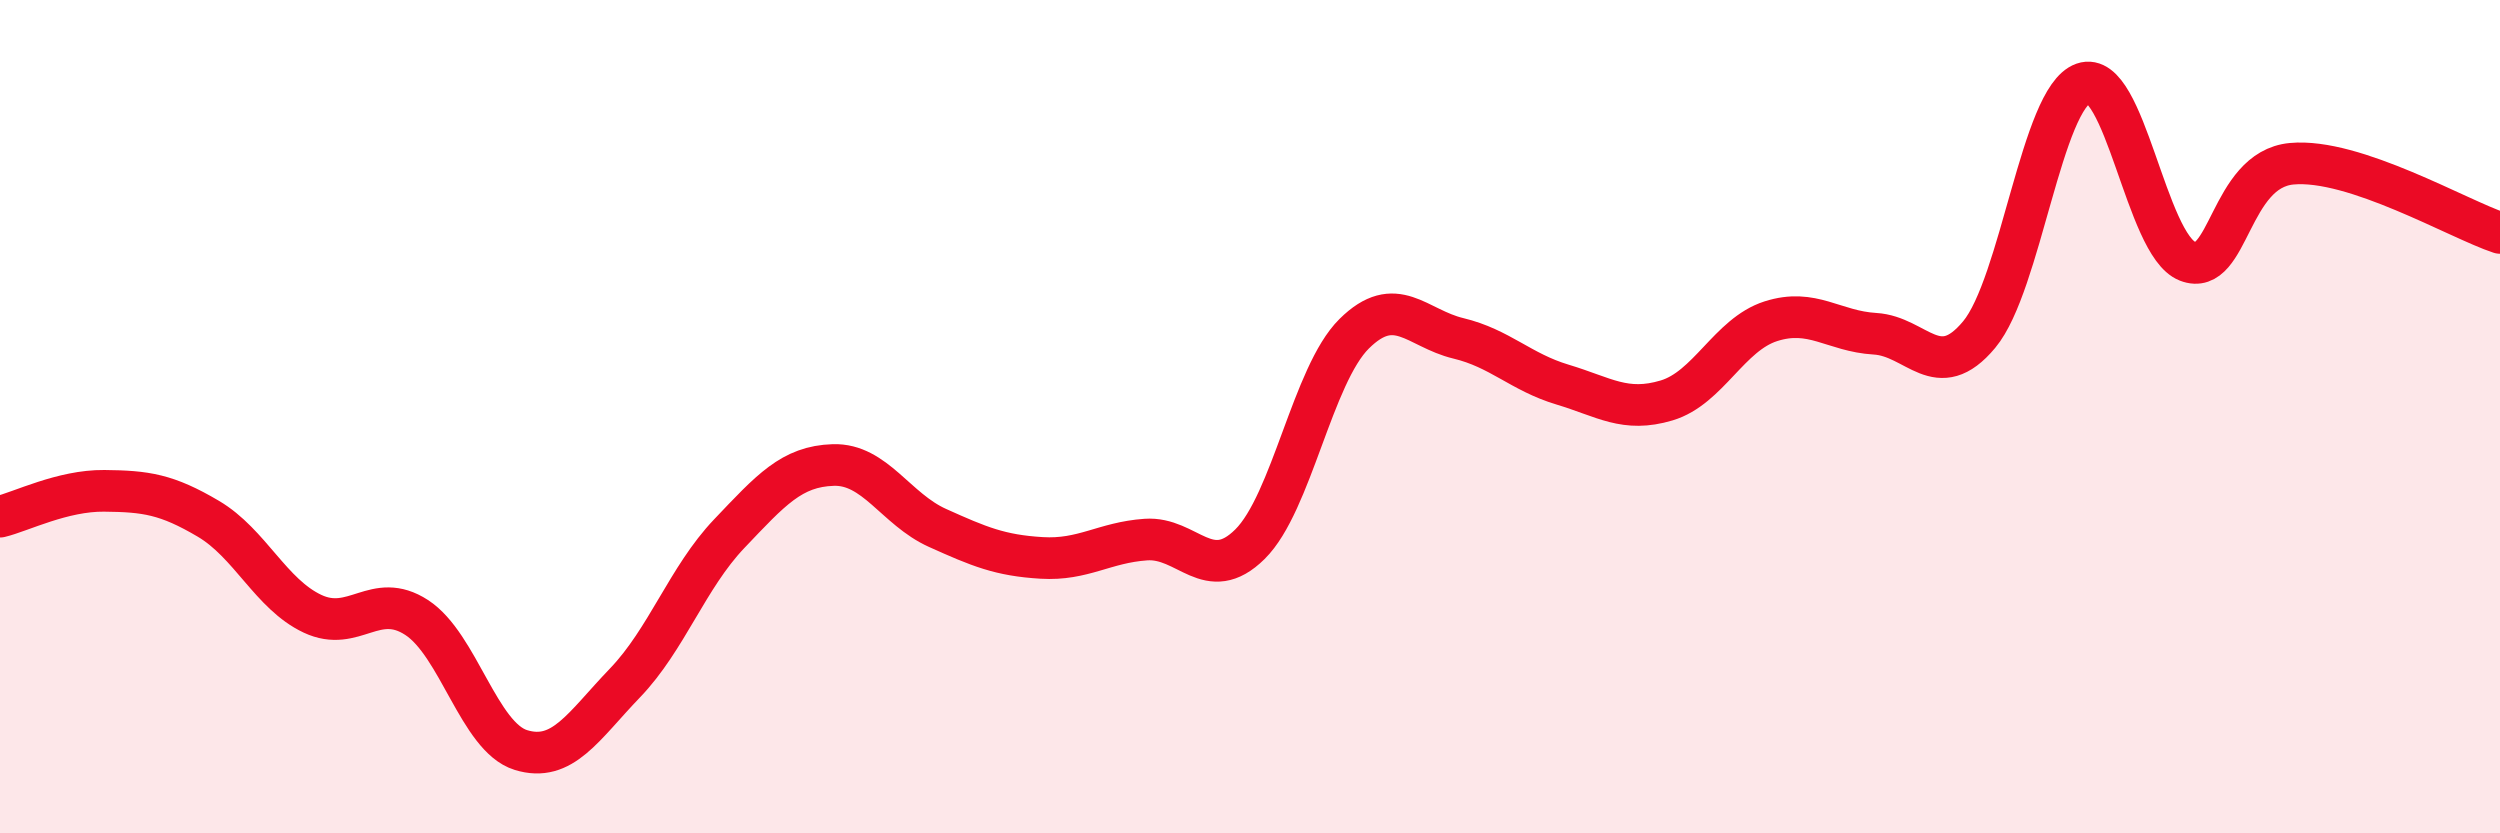
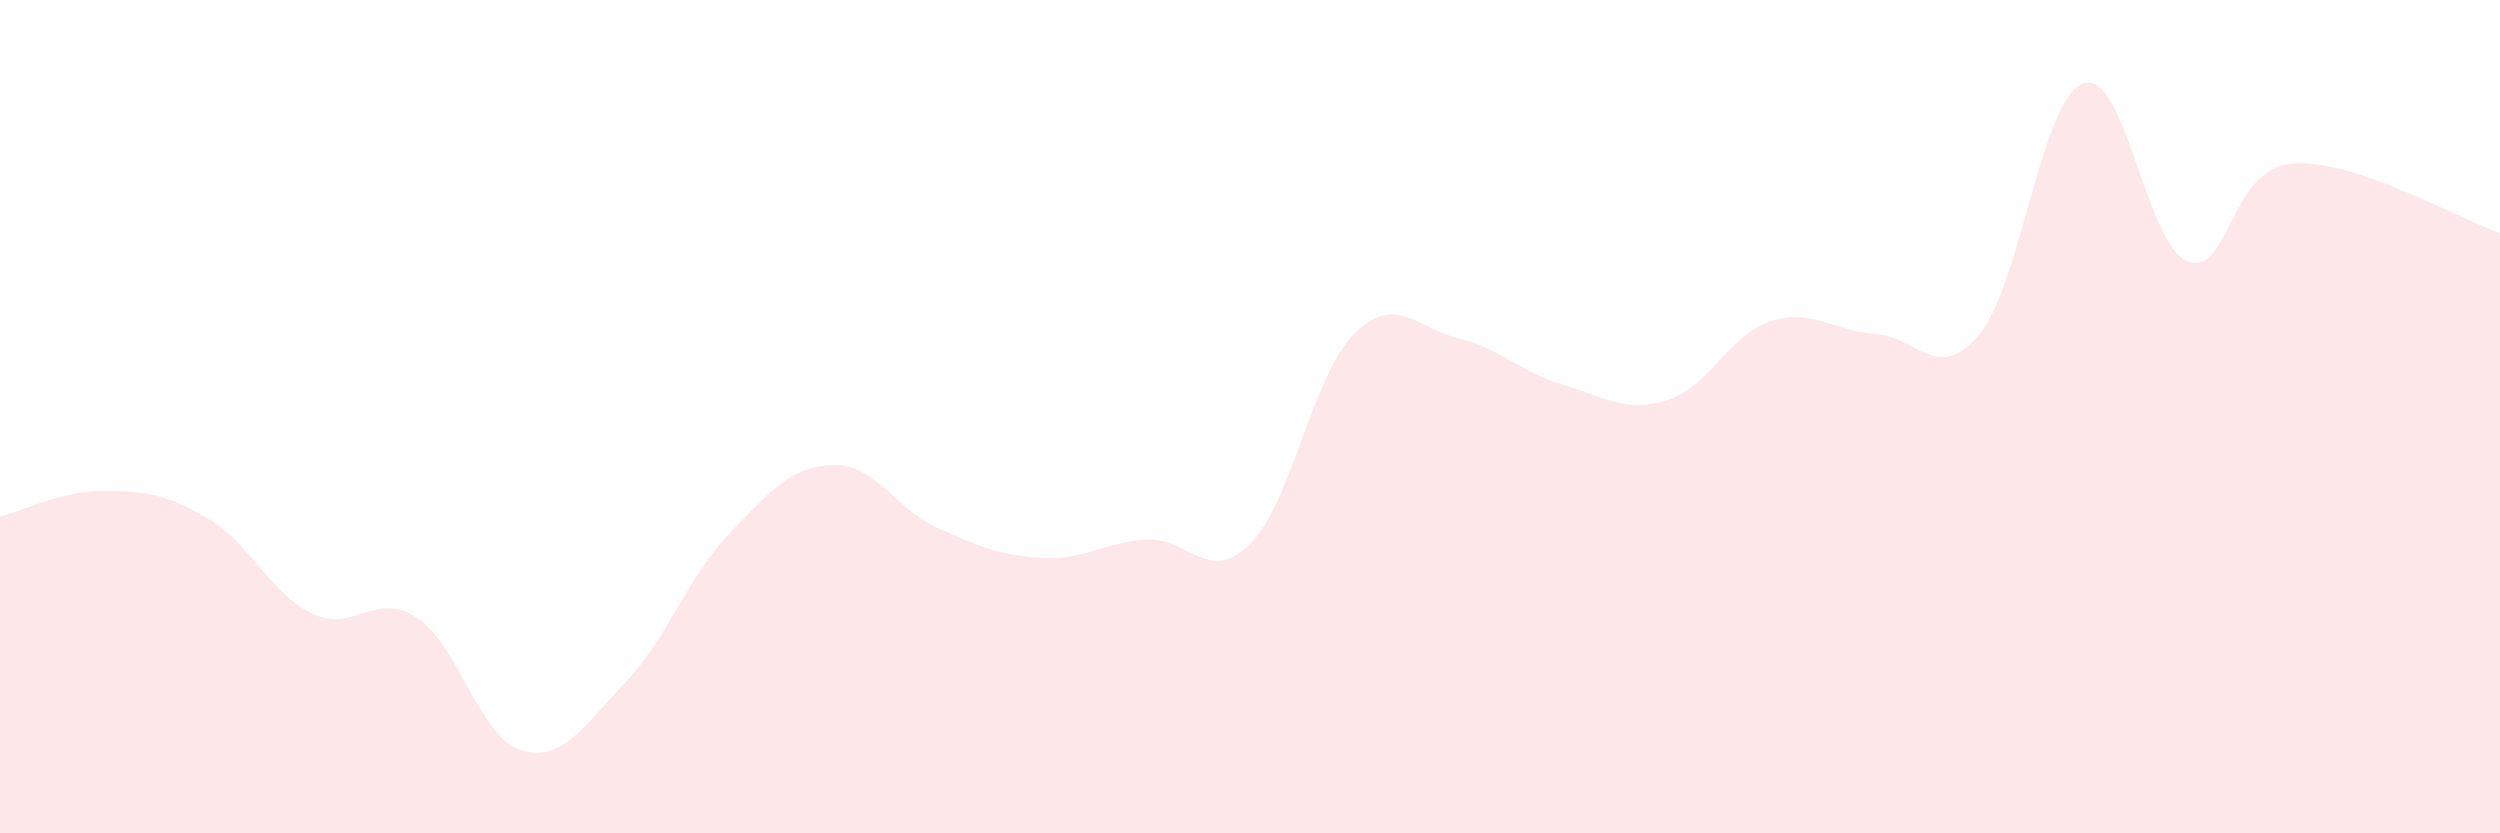
<svg xmlns="http://www.w3.org/2000/svg" width="60" height="20" viewBox="0 0 60 20">
-   <path d="M 0,12.4 C 0.5,12.28 1.5,11.77 2.5,11.78 C 3.5,11.79 4,11.86 5,12.45 C 6,13.04 6.5,14.26 7.5,14.73 C 8.5,15.2 9,14.17 10,14.82 C 11,15.47 11.5,17.69 12.5,18 C 13.5,18.31 14,17.43 15,16.39 C 16,15.35 16.5,13.86 17.5,12.81 C 18.5,11.76 19,11.19 20,11.16 C 21,11.13 21.5,12.22 22.5,12.67 C 23.5,13.12 24,13.33 25,13.39 C 26,13.45 26.5,13.02 27.5,12.95 C 28.5,12.88 29,14.05 30,13.06 C 31,12.07 31.5,9 32.5,8.01 C 33.5,7.02 34,7.88 35,8.12 C 36,8.36 36.5,8.93 37.5,9.23 C 38.5,9.53 39,9.91 40,9.61 C 41,9.31 41.5,8.03 42.5,7.71 C 43.5,7.39 44,7.95 45,8.01 C 46,8.07 46.5,9.23 47.5,8.03 C 48.5,6.83 49,2.35 50,2 C 51,1.65 51.5,5.88 52.5,6.27 C 53.5,6.66 53.5,4.07 55,3.93 C 56.5,3.79 59,5.26 60,5.59L60 20L0 20Z" fill="#EB0A25" opacity="0.1" stroke-linecap="round" stroke-linejoin="round" />
-   <path d="M 0,12.4 C 0.5,12.28 1.5,11.77 2.5,11.78 C 3.5,11.79 4,11.86 5,12.45 C 6,13.04 6.5,14.26 7.5,14.73 C 8.5,15.2 9,14.17 10,14.82 C 11,15.47 11.5,17.69 12.5,18 C 13.5,18.31 14,17.43 15,16.39 C 16,15.35 16.5,13.86 17.5,12.81 C 18.5,11.76 19,11.19 20,11.16 C 21,11.13 21.5,12.22 22.5,12.67 C 23.5,13.12 24,13.33 25,13.39 C 26,13.45 26.5,13.02 27.5,12.95 C 28.5,12.88 29,14.05 30,13.06 C 31,12.07 31.5,9 32.5,8.01 C 33.5,7.02 34,7.88 35,8.12 C 36,8.36 36.5,8.93 37.5,9.23 C 38.5,9.53 39,9.91 40,9.61 C 41,9.31 41.5,8.03 42.5,7.71 C 43.5,7.39 44,7.95 45,8.01 C 46,8.07 46.5,9.23 47.5,8.03 C 48.5,6.83 49,2.35 50,2 C 51,1.65 51.5,5.88 52.5,6.27 C 53.5,6.66 53.5,4.07 55,3.93 C 56.5,3.79 59,5.26 60,5.59" stroke="#EB0A25" stroke-width="1" fill="none" stroke-linecap="round" stroke-linejoin="round" />
+   <path d="M 0,12.4 C 0.5,12.28 1.5,11.77 2.5,11.78 C 3.5,11.79 4,11.86 5,12.45 C 6,13.04 6.5,14.26 7.5,14.73 C 8.5,15.2 9,14.17 10,14.82 C 11,15.47 11.5,17.69 12.5,18 C 13.5,18.31 14,17.43 15,16.39 C 16,15.35 16.5,13.86 17.5,12.81 C 18.5,11.76 19,11.19 20,11.16 C 21,11.13 21.5,12.22 22.5,12.67 C 23.5,13.12 24,13.33 25,13.39 C 26,13.45 26.5,13.02 27.5,12.95 C 28.5,12.88 29,14.05 30,13.06 C 31,12.07 31.5,9 32.5,8.01 C 33.5,7.02 34,7.88 35,8.12 C 36,8.36 36.5,8.93 37.5,9.23 C 38.5,9.53 39,9.91 40,9.61 C 41,9.31 41.5,8.03 42.5,7.71 C 43.5,7.39 44,7.95 45,8.01 C 46,8.07 46.5,9.23 47.5,8.03 C 48.5,6.83 49,2.35 50,2 C 51,1.65 51.5,5.88 52.5,6.27 C 53.5,6.66 53.5,4.07 55,3.93 C 56.5,3.79 59,5.26 60,5.59L60 20L0 20" fill="#EB0A25" opacity="0.1" stroke-linecap="round" stroke-linejoin="round" />
</svg>